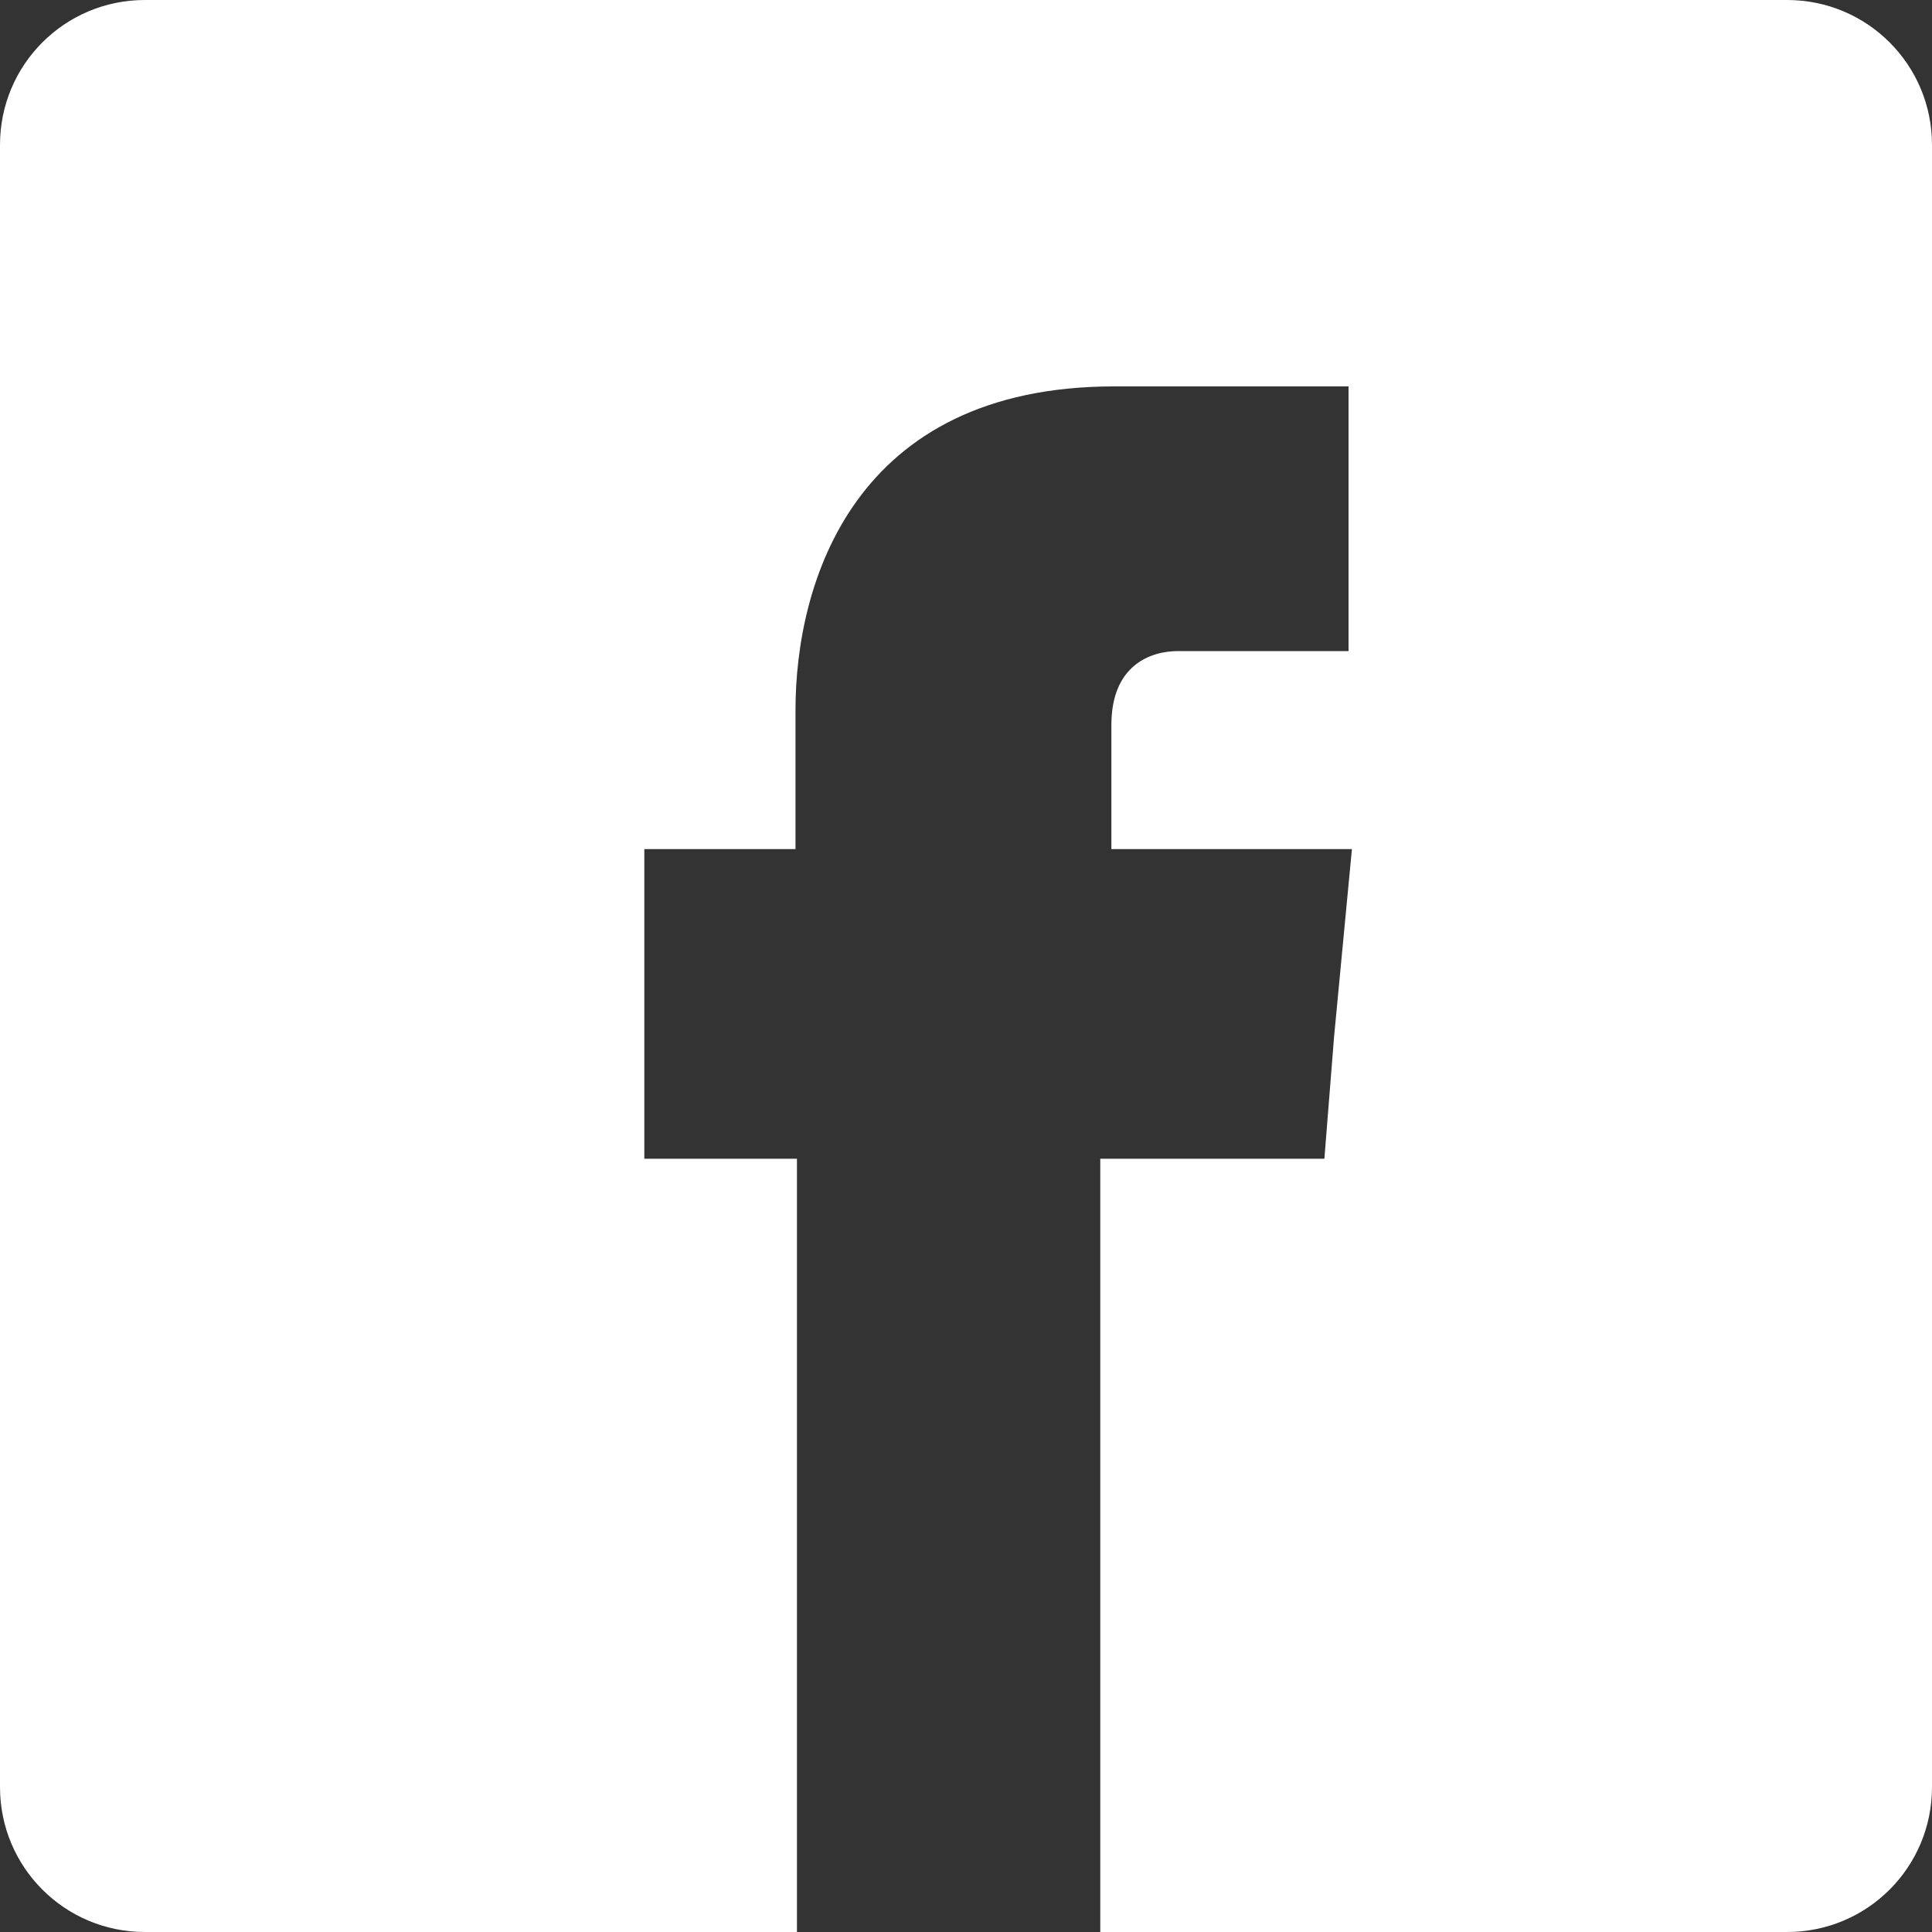
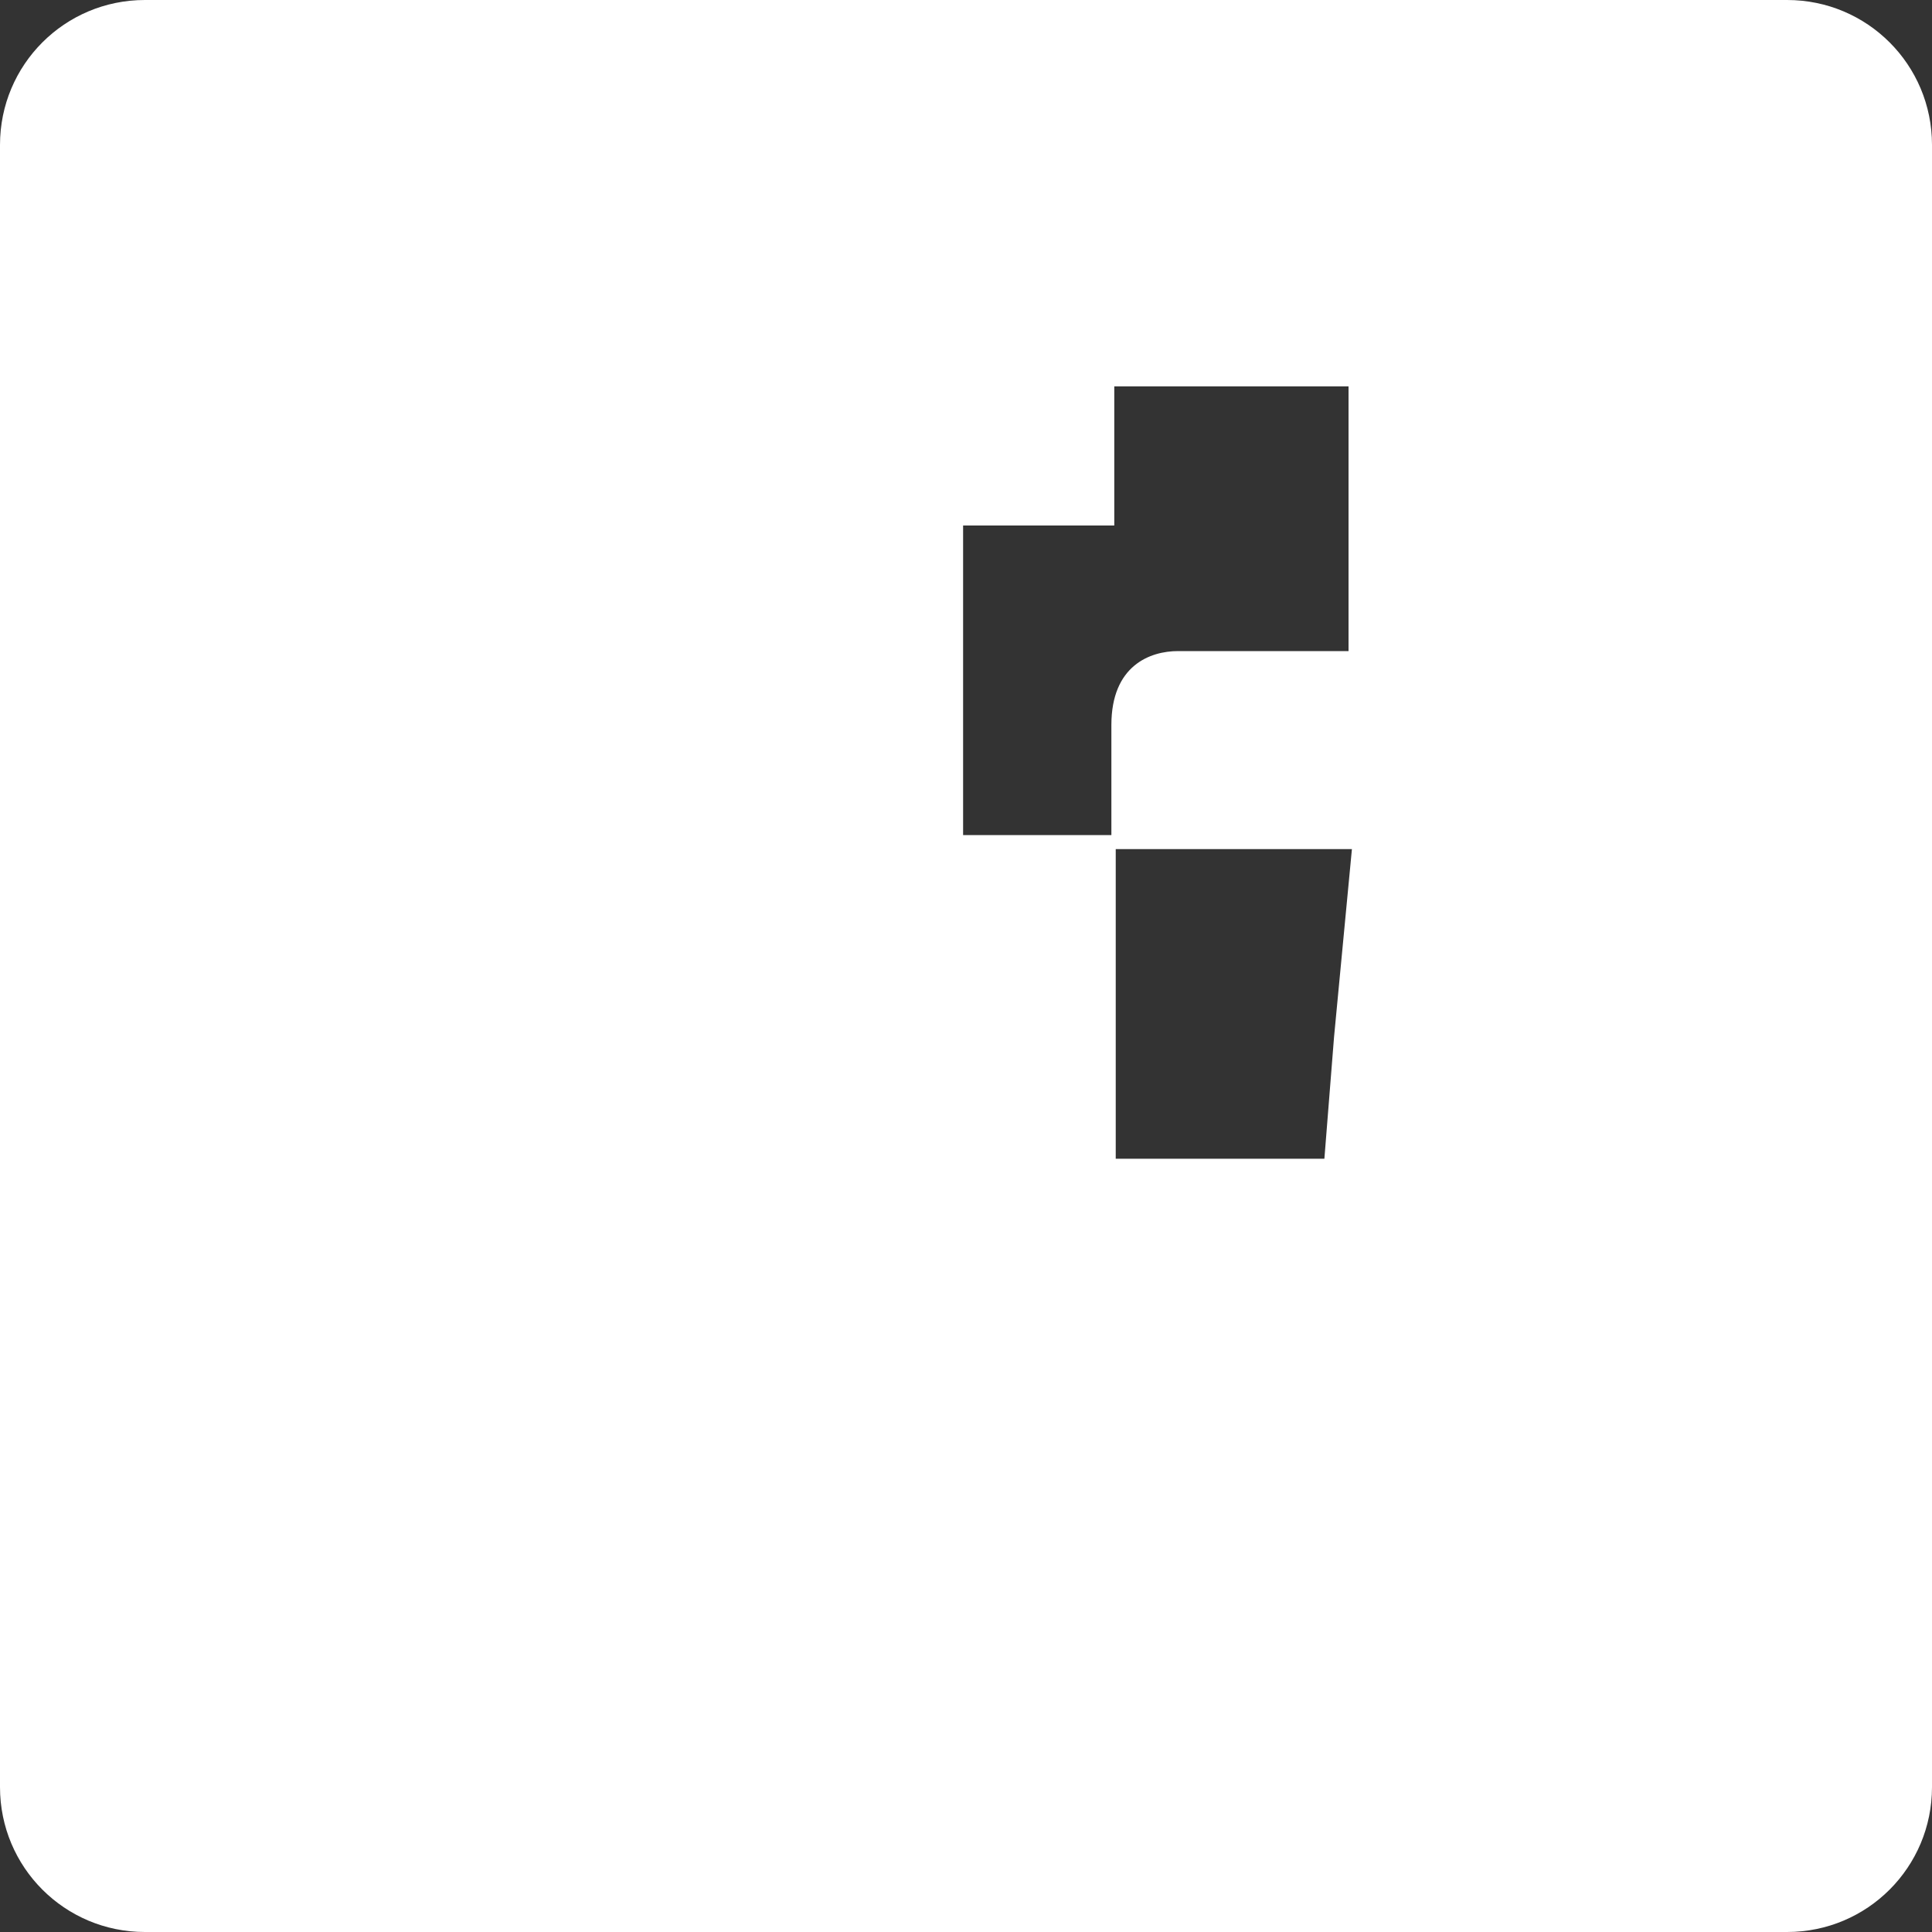
<svg xmlns="http://www.w3.org/2000/svg" id="Layer_1" data-name="Layer 1" viewBox="0 0 40 40">
  <rect x="0" y="0" width="40" height="40" fill="#333333" stroke="none" />
-   <path d="M37 0c1.66 0 3 1.34 3 3v34c0 1.66-1.34 3-3 3H22.78V23.99h4.64l.2-2.52.37-3.89h-4.98v-2.57c0-1.23.8-1.53 1.38-1.53h3.53V8h-4.85c-5.4 0-6.6 4.07-6.6 6.7v2.88h-3.13v6.41h3.16V40H3c-1.66 0-3-1.34-3-3V3c0-1.66 1.34-3 3-3h34z" fill="#fff" stroke-width="0" />
+   <path d="M37 0c1.66 0 3 1.34 3 3v34c0 1.66-1.34 3-3 3H22.78V23.99h4.64l.2-2.52.37-3.89h-4.98v-2.57c0-1.23.8-1.53 1.38-1.53h3.53V8h-4.85v2.88h-3.13v6.41h3.16V40H3c-1.66 0-3-1.34-3-3V3c0-1.66 1.34-3 3-3h34z" fill="#fff" stroke-width="0" />
</svg>